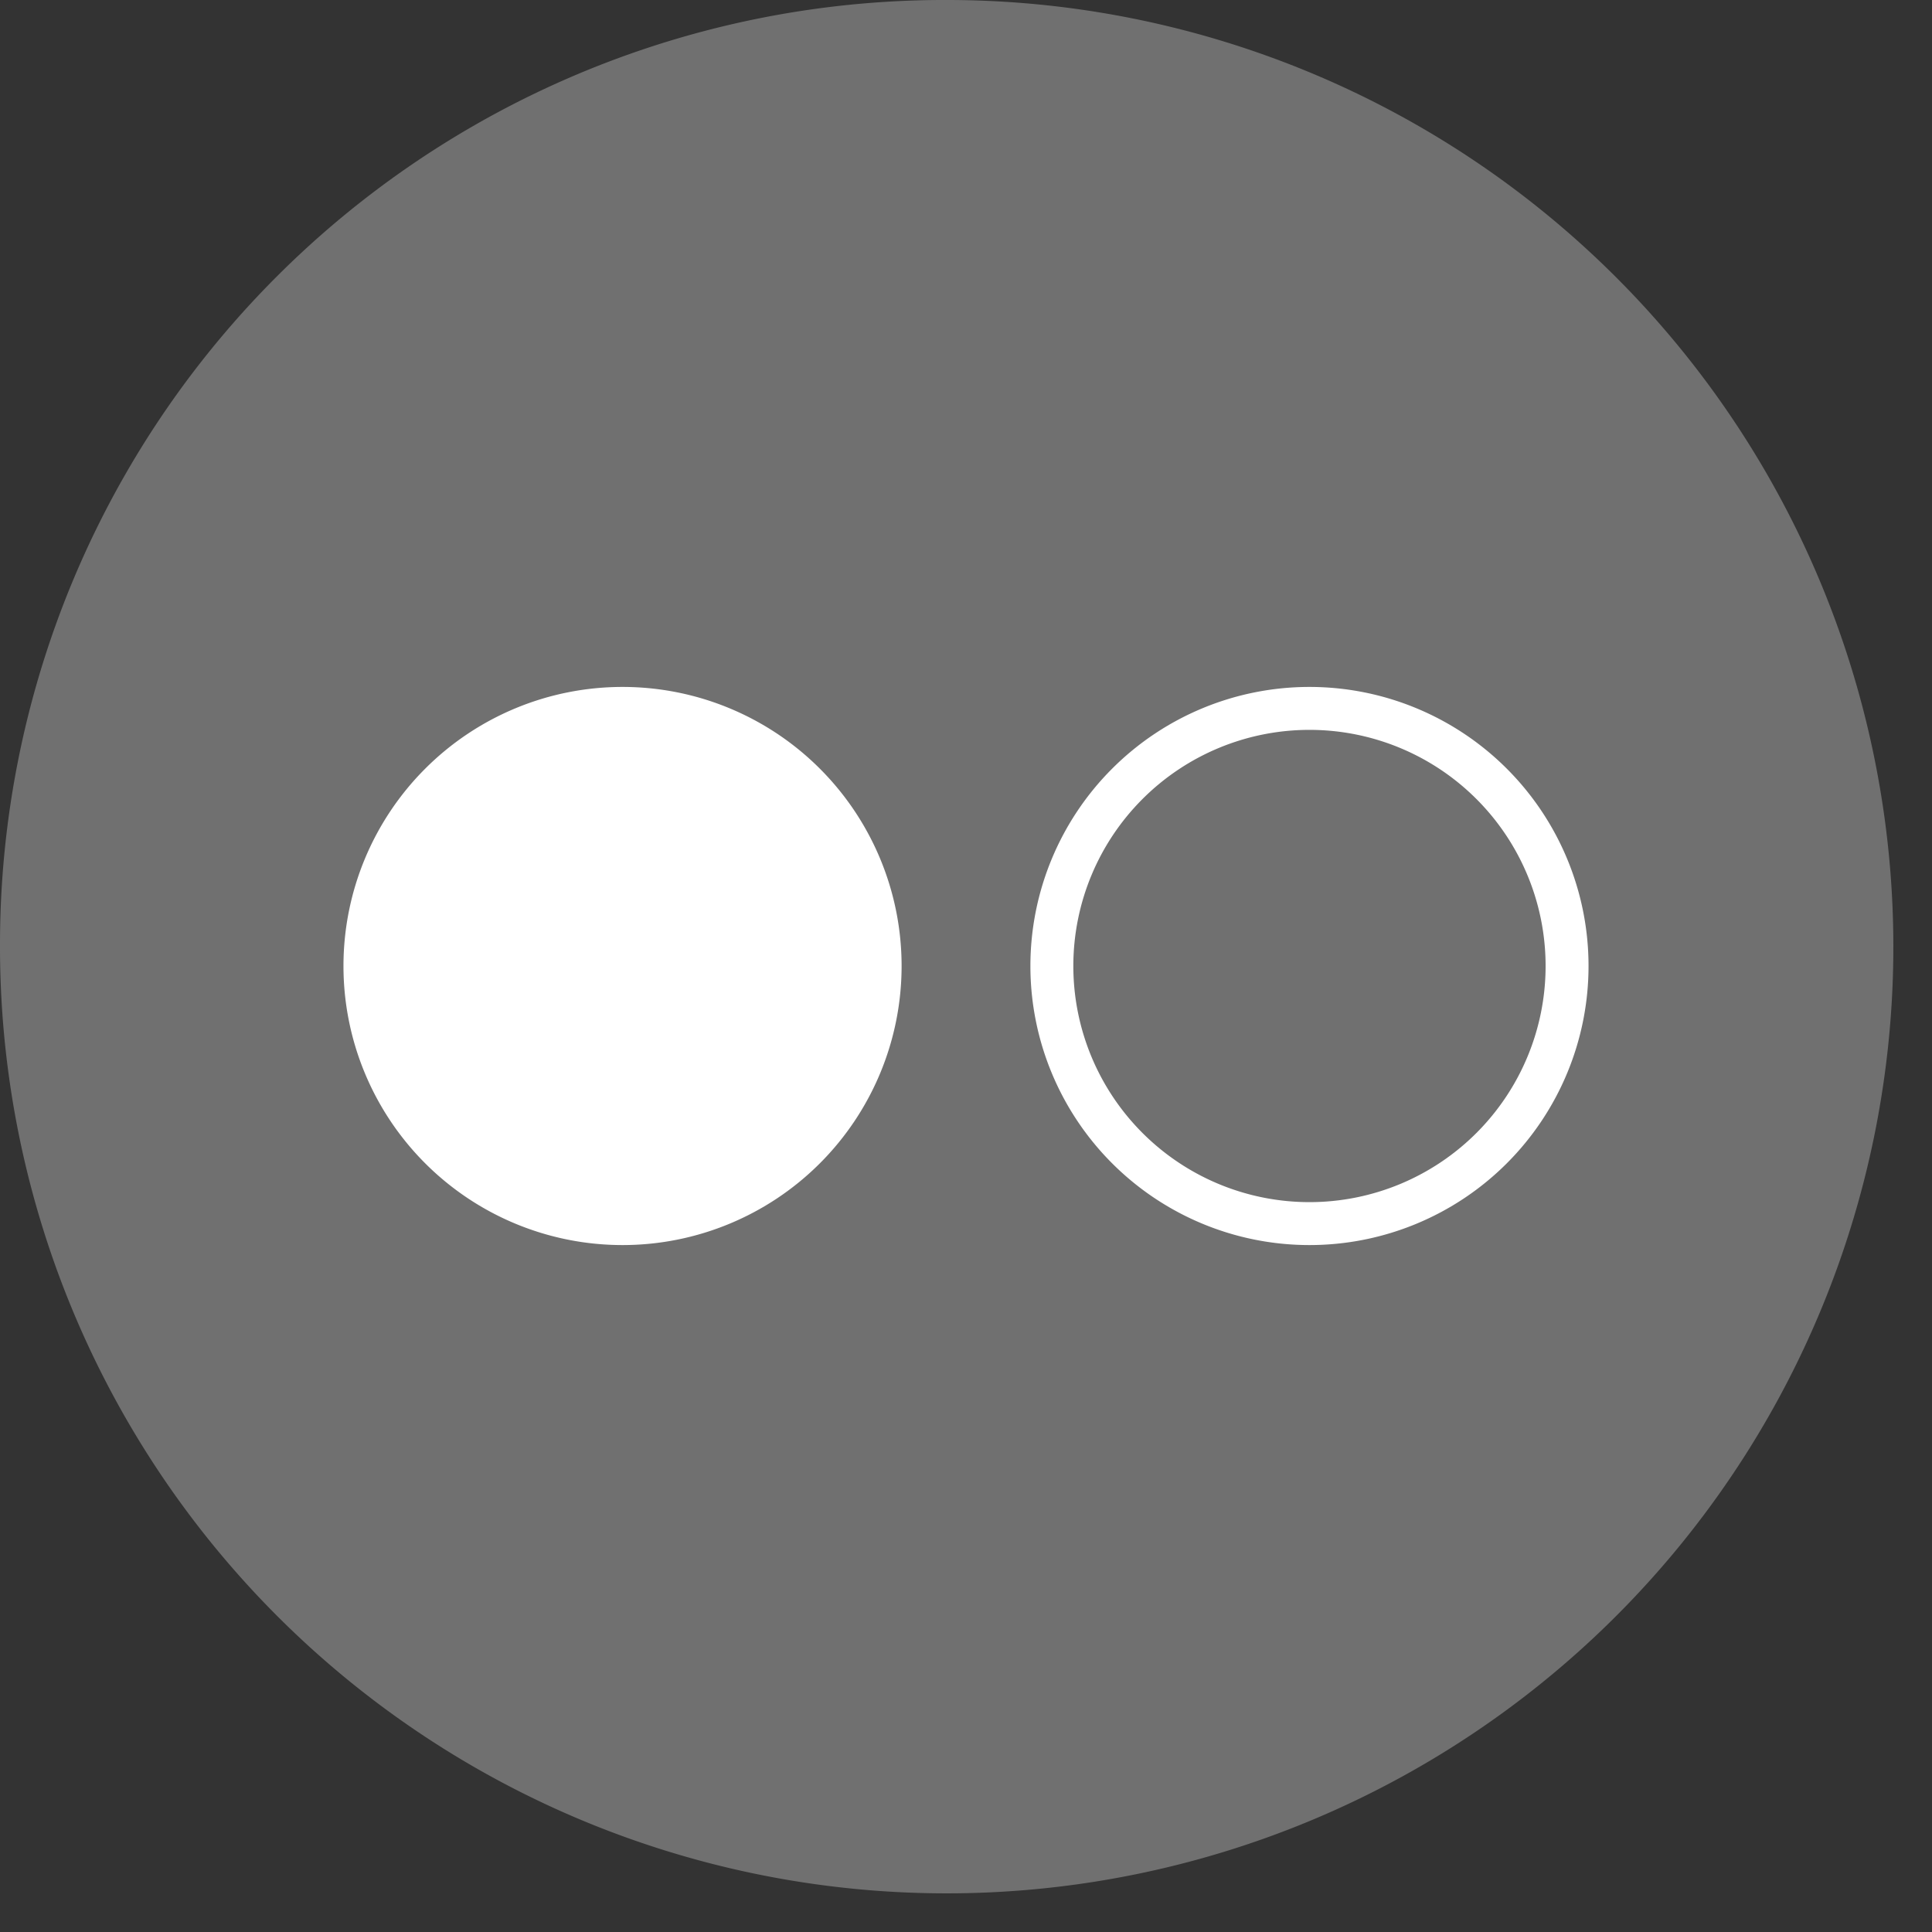
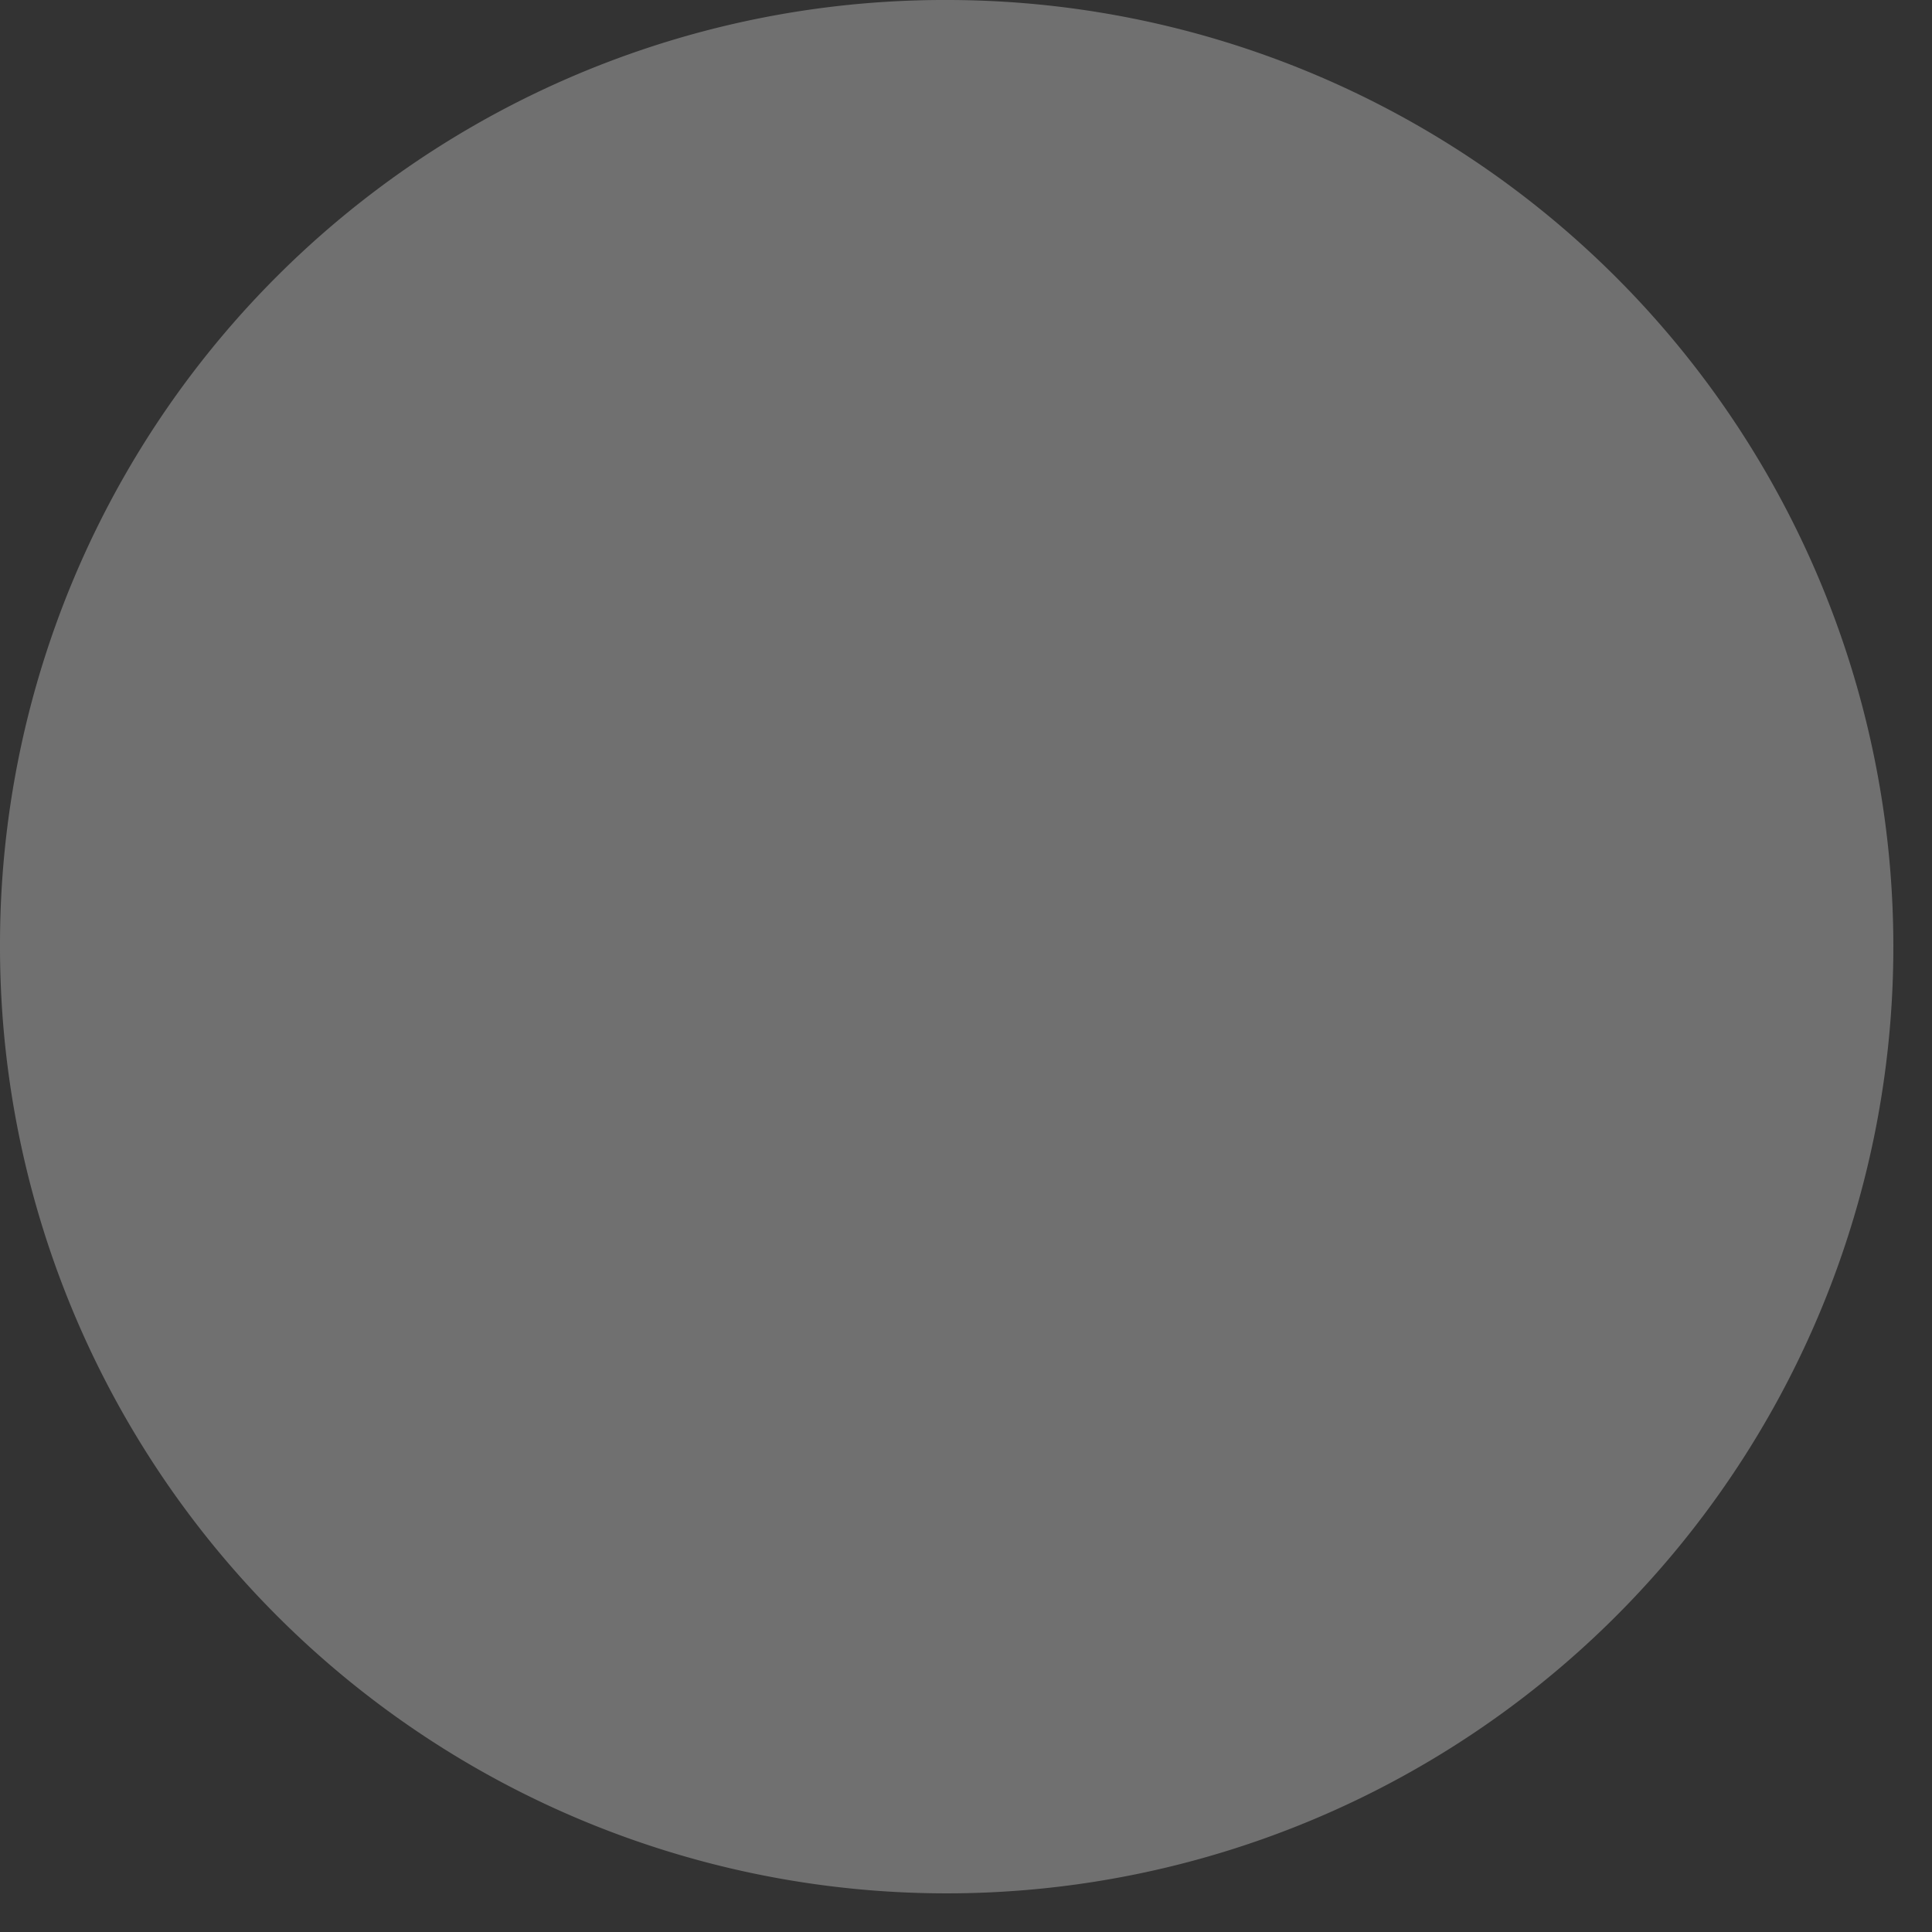
<svg xmlns="http://www.w3.org/2000/svg" width="45px" height="45px" data-name="Layer 1" viewBox="0 0 45 45">
  <rect x="0" y="0" width="45" height="45" fill="#333333" stroke="none" />
  <g data-name="Screendesign 0">
    <path fill="#707070" d="M22.1 0A22.05 22.05 0 1 1 0 22 22 22 0 0 1 22.1 0" data-name="email icon" />
  </g>
-   <path fill="#fff" fill-rule="evenodd" d="M30.5 28a5.5 5.5 0 1 1 5.5-5.5 5.5 5.5 0 0 1-5.5 5.5zM21 22.5a6.5 6.5 0 1 0-6.5 6.5 6.5 6.5 0 0 0 6.5-6.5zm9.5-6.5a6.5 6.5 0 1 0 6.5 6.5 6.5 6.5 0 0 0-6.5-6.5z" />
</svg>